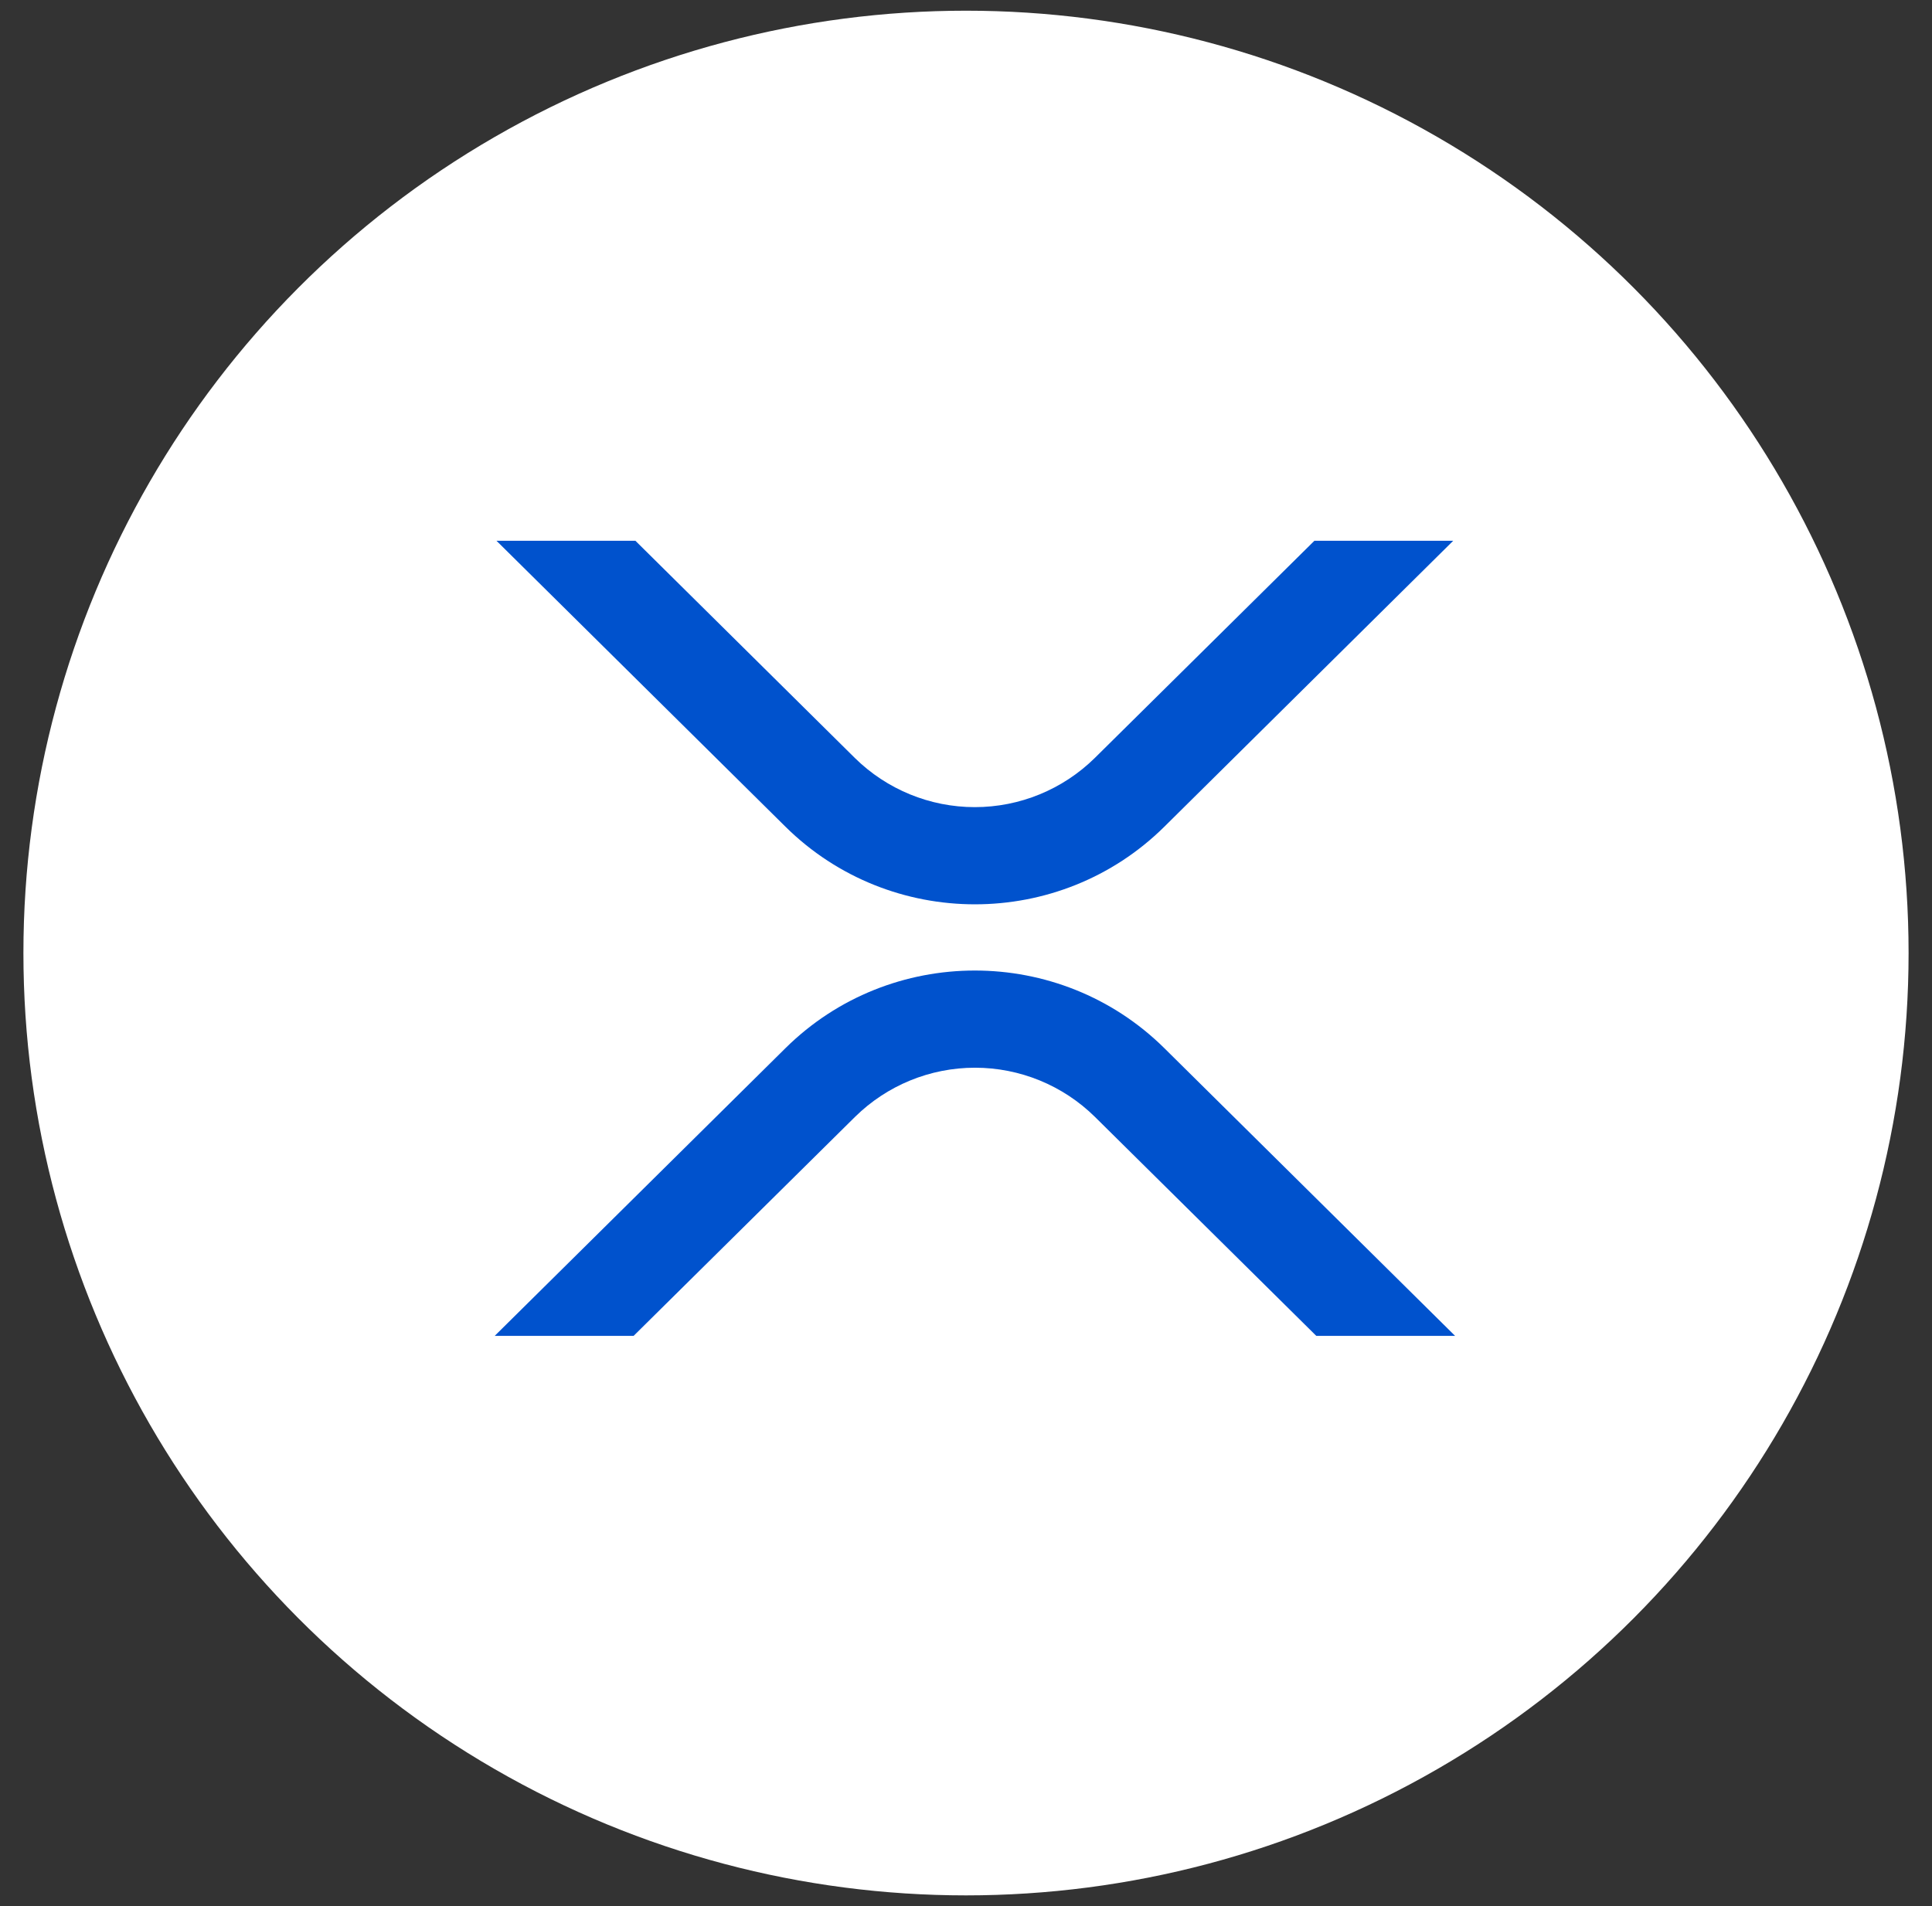
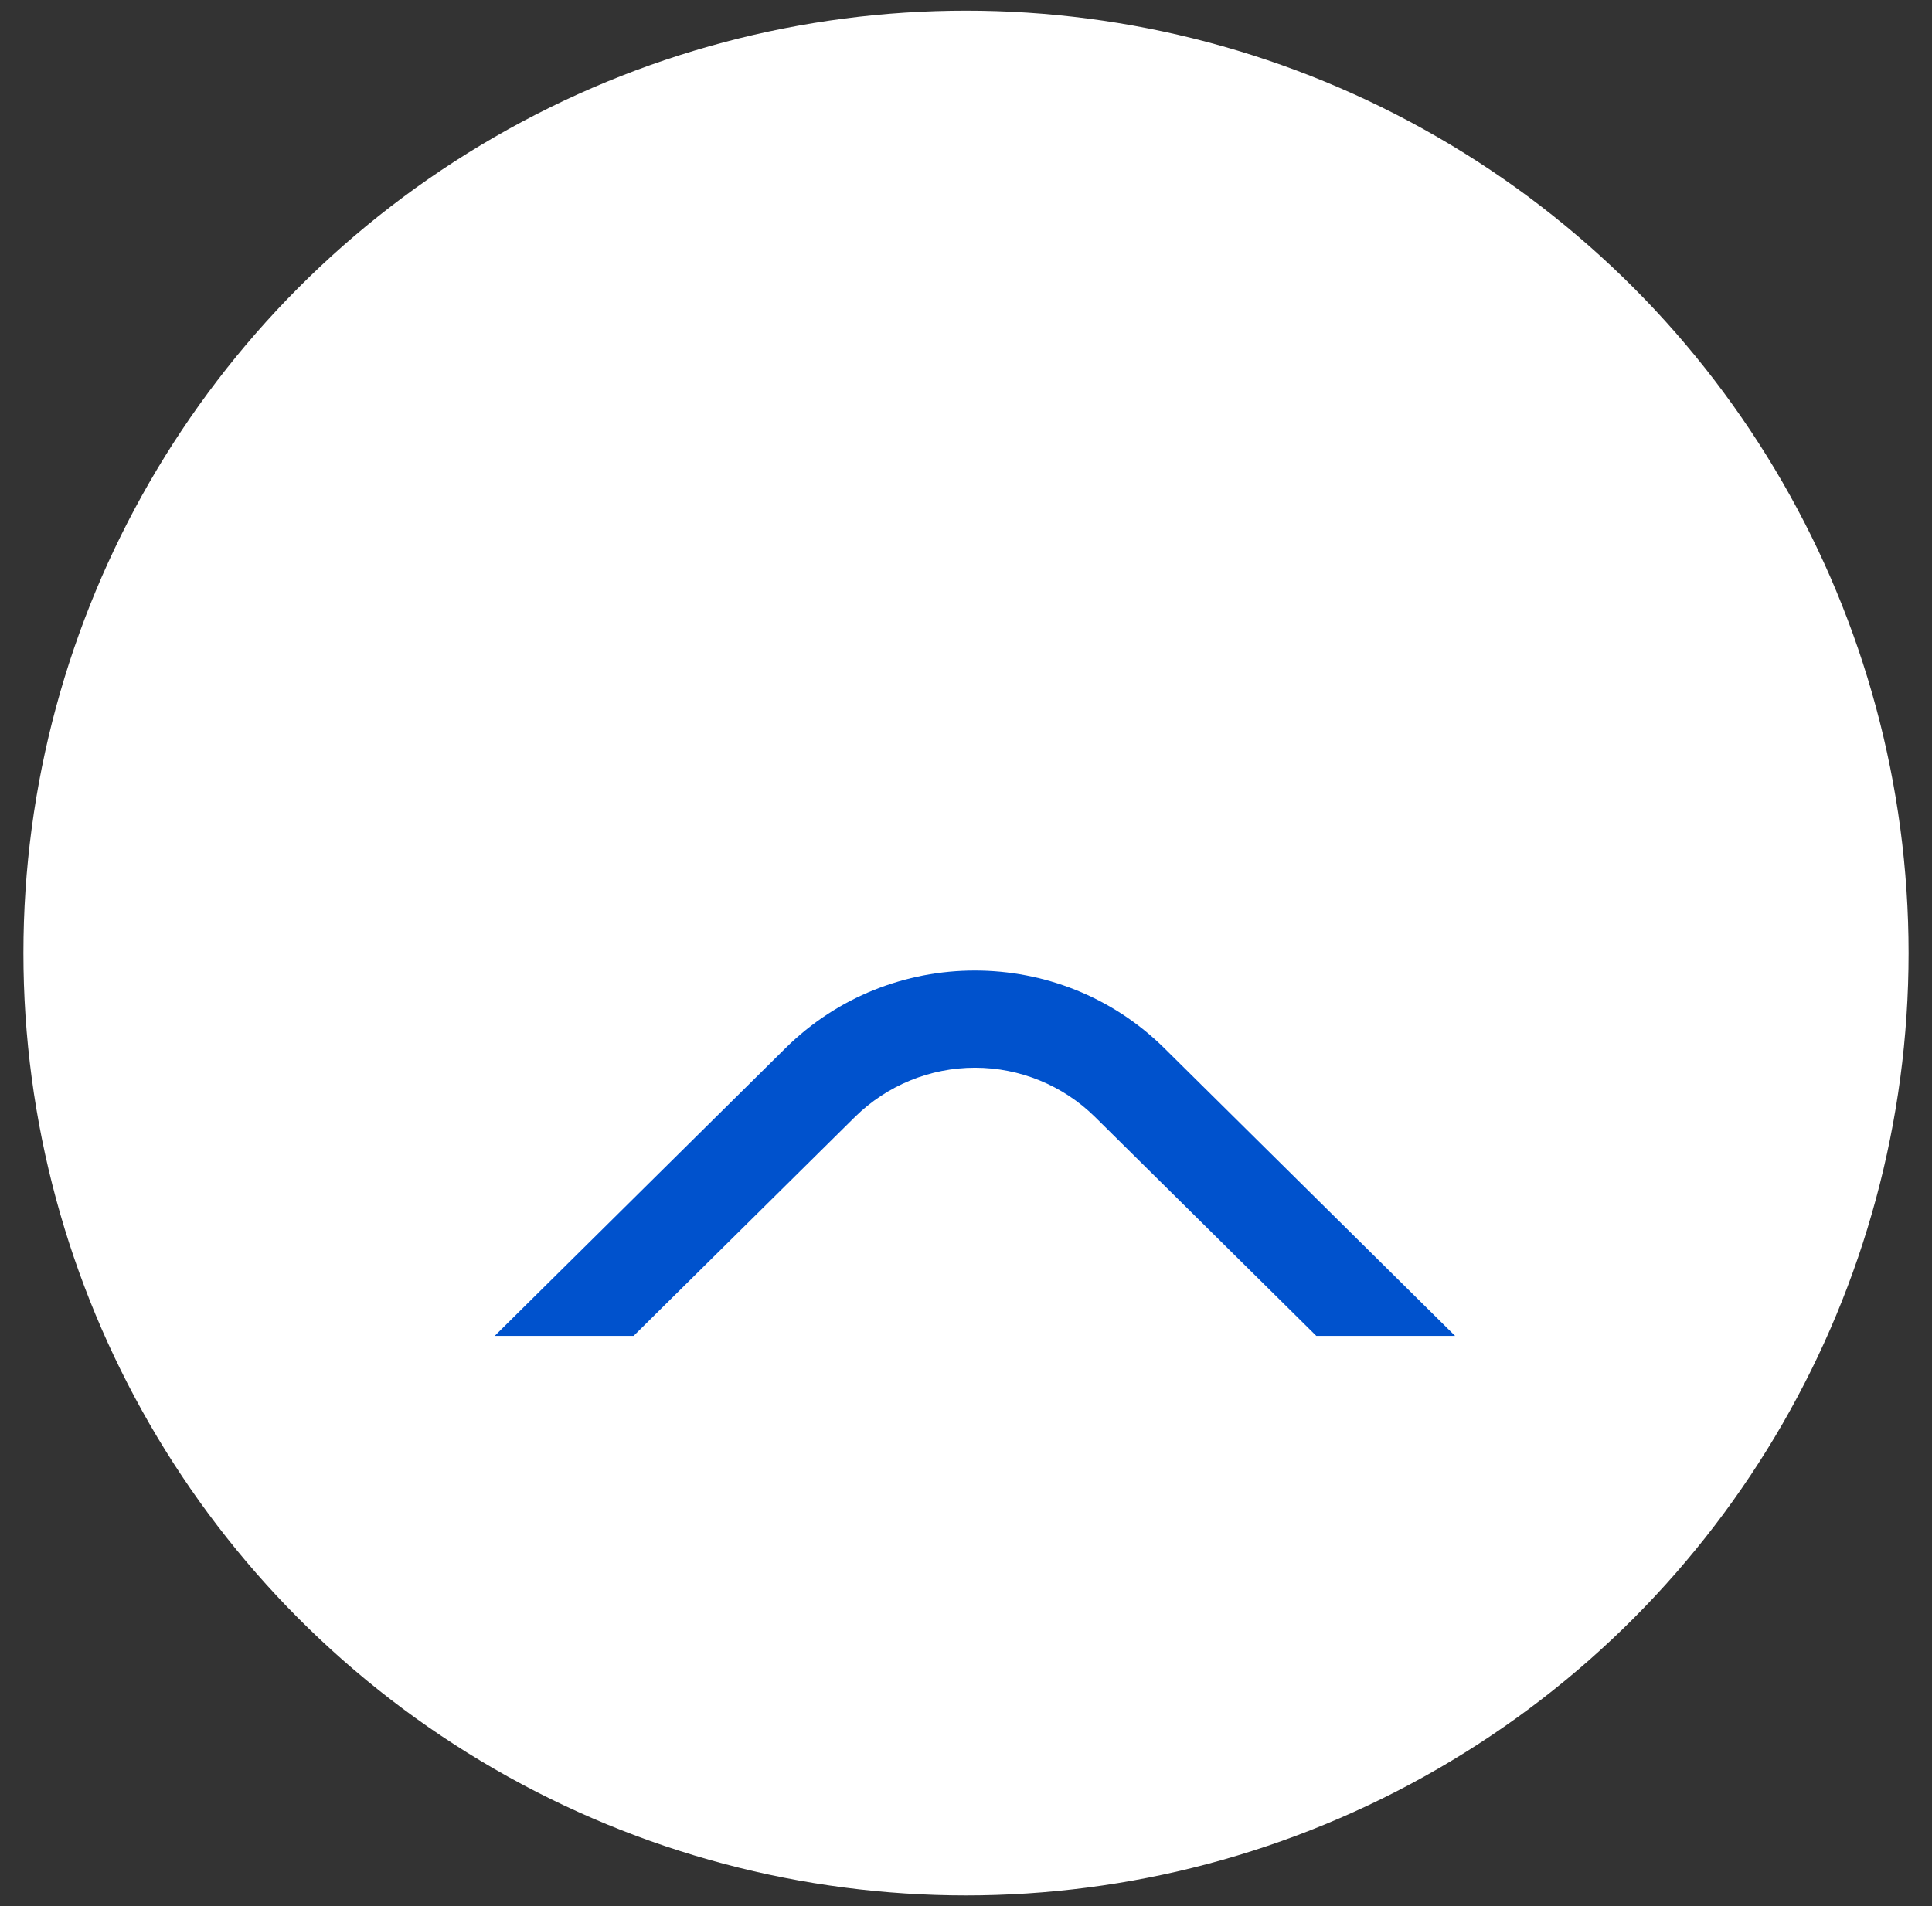
<svg xmlns="http://www.w3.org/2000/svg" width="76" height="75" viewBox="0 0 76 75" fill="none">
  <rect x="0" y="0" width="76" height="75" fill="#333333" stroke="none" />
  <g clip-path="url(#clip0_3001_29581)">
    <ellipse cx="38" cy="37.5" rx="37.079" ry="37.079" fill="white" />
-     <path d="M51.705 21.278H57.166L45.802 32.529C41.687 36.601 35.016 36.601 30.898 32.529L19.53 21.278H24.995L33.628 29.825C34.886 31.064 36.581 31.759 38.347 31.759C40.113 31.759 41.808 31.064 43.066 29.825L51.705 21.278Z" fill="#0052CD" />
    <path d="M24.925 52.563H19.461L30.898 41.243C35.013 37.17 41.684 37.17 45.802 41.243L57.239 52.563H51.779L43.072 43.947C41.815 42.707 40.119 42.012 38.353 42.012C36.587 42.012 34.892 42.707 33.634 43.947L24.925 52.563Z" fill="#0052CD" />
  </g>
  <defs>
    <clipPath id="clip0_3001_29581">
      <rect width="74.158" height="74.158" fill="white" transform="translate(0.921 0.421)" />
    </clipPath>
  </defs>
</svg>